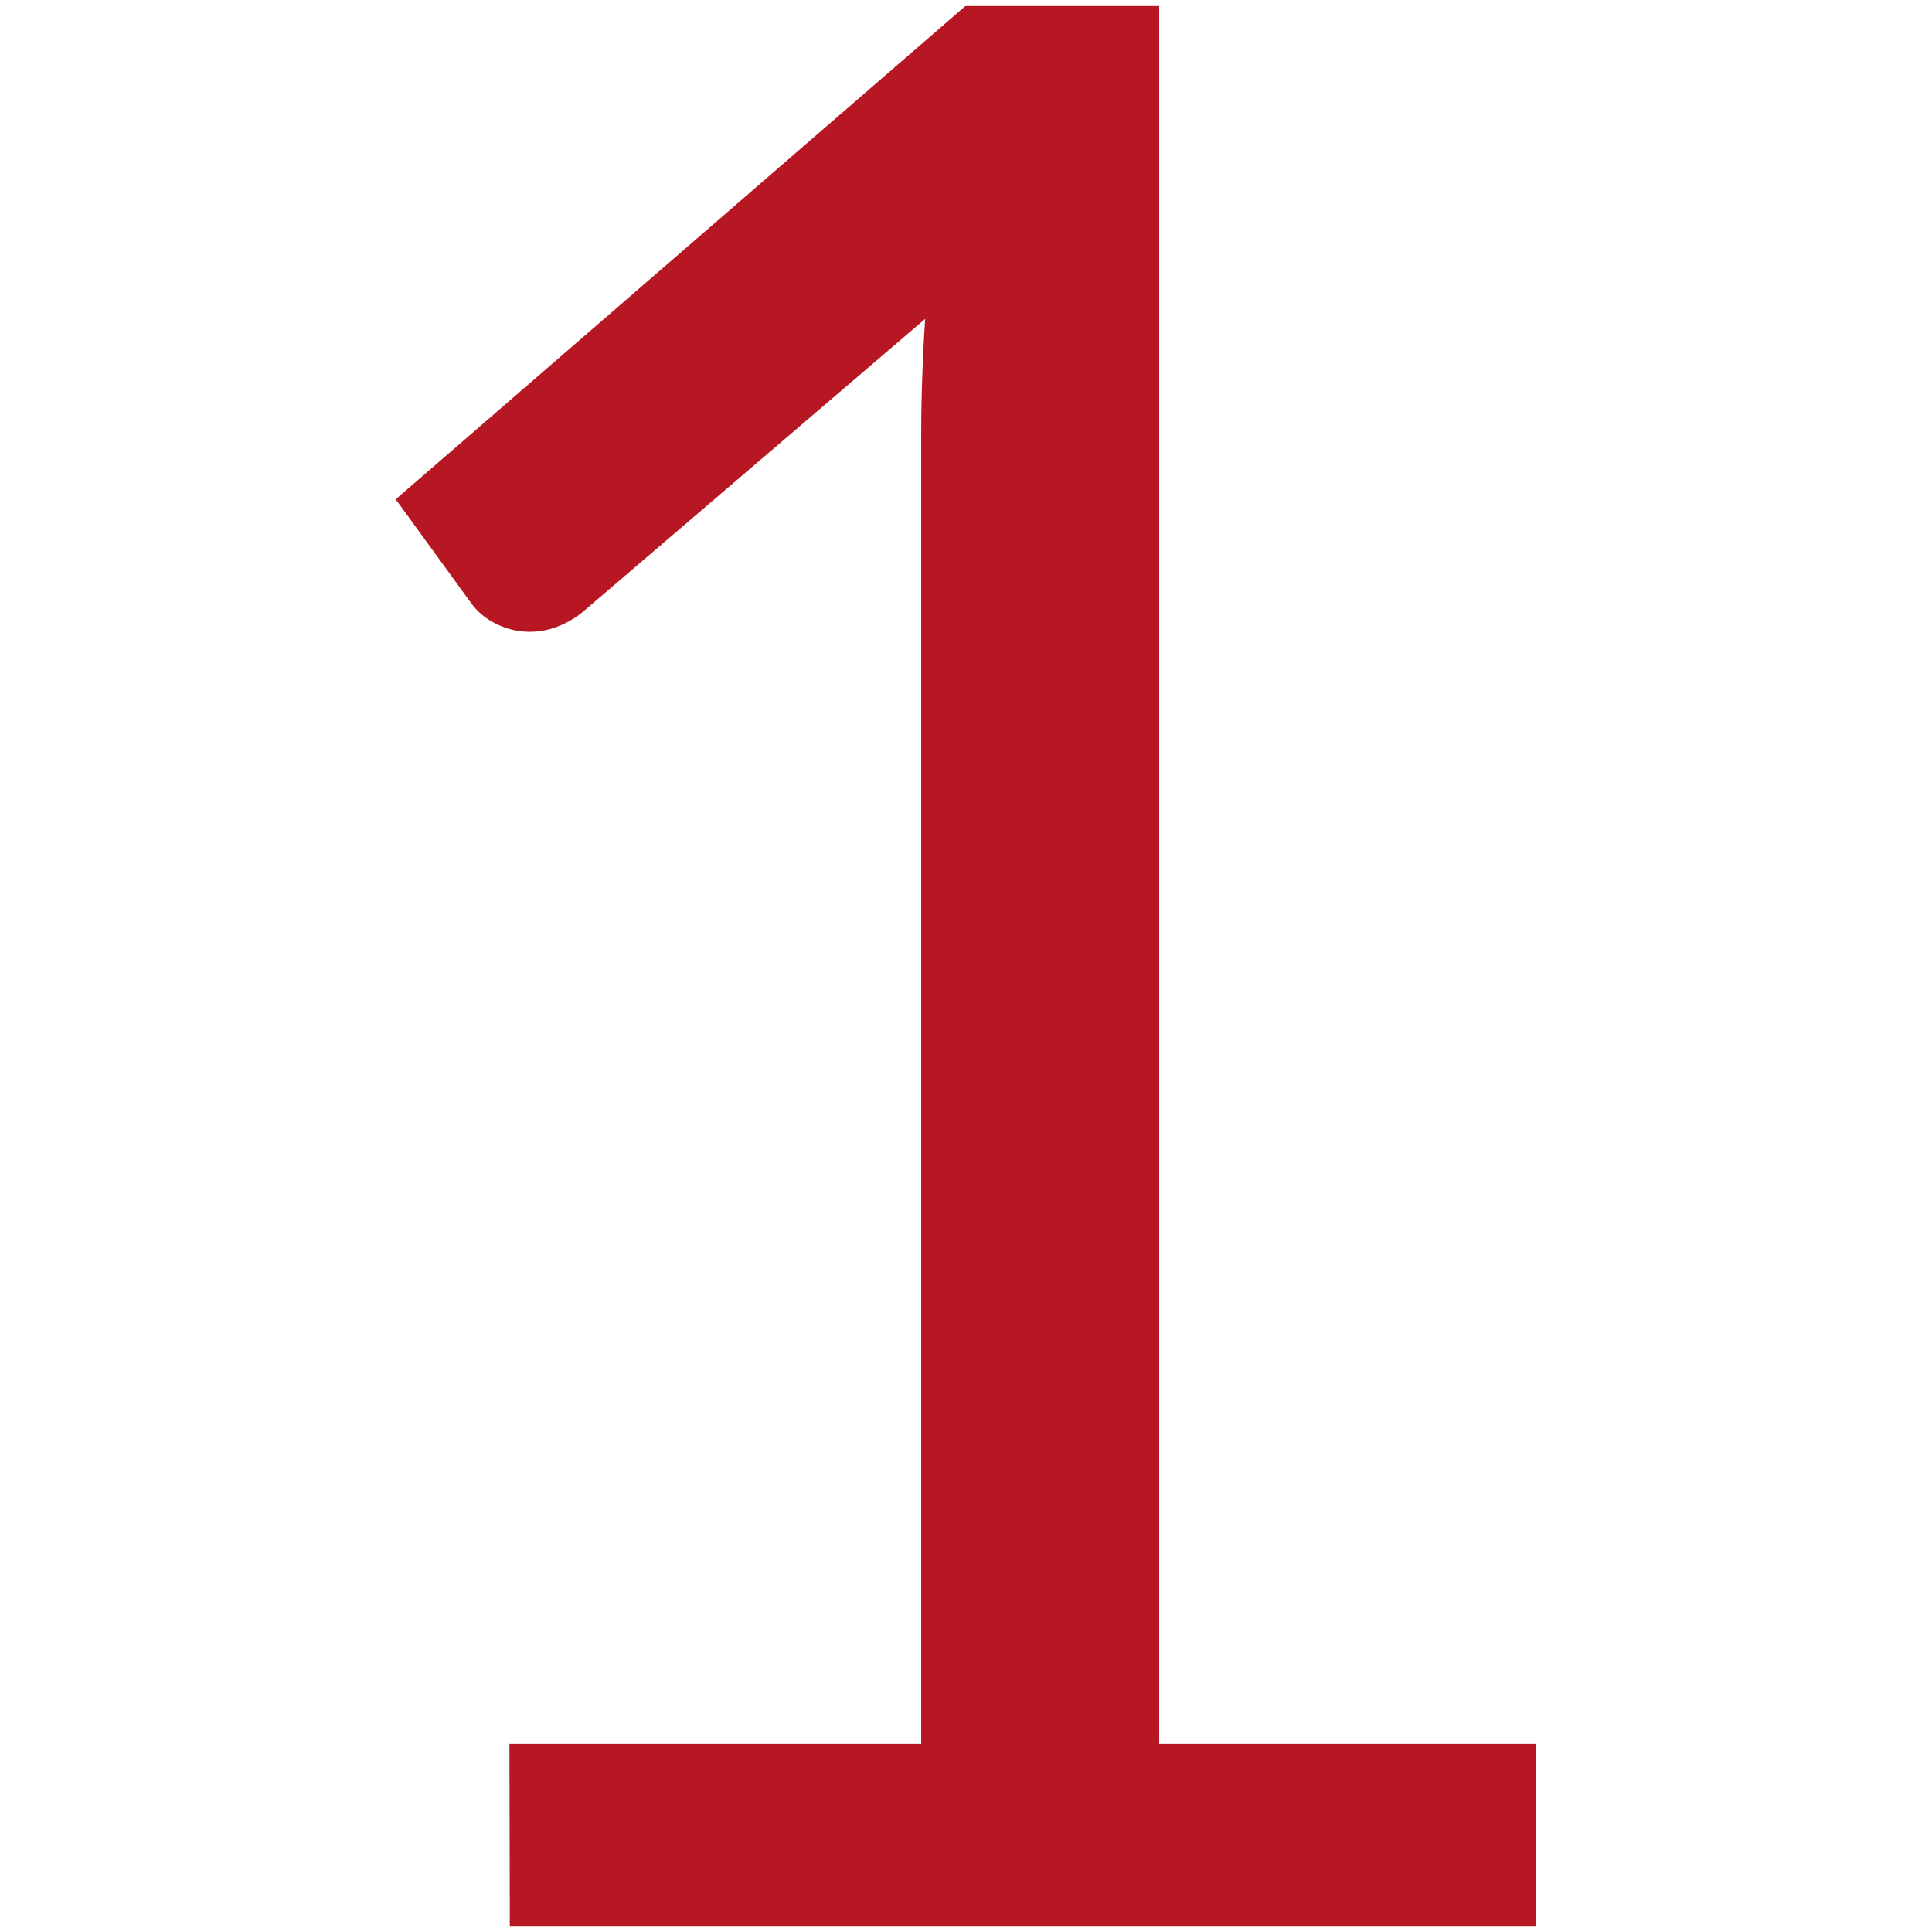
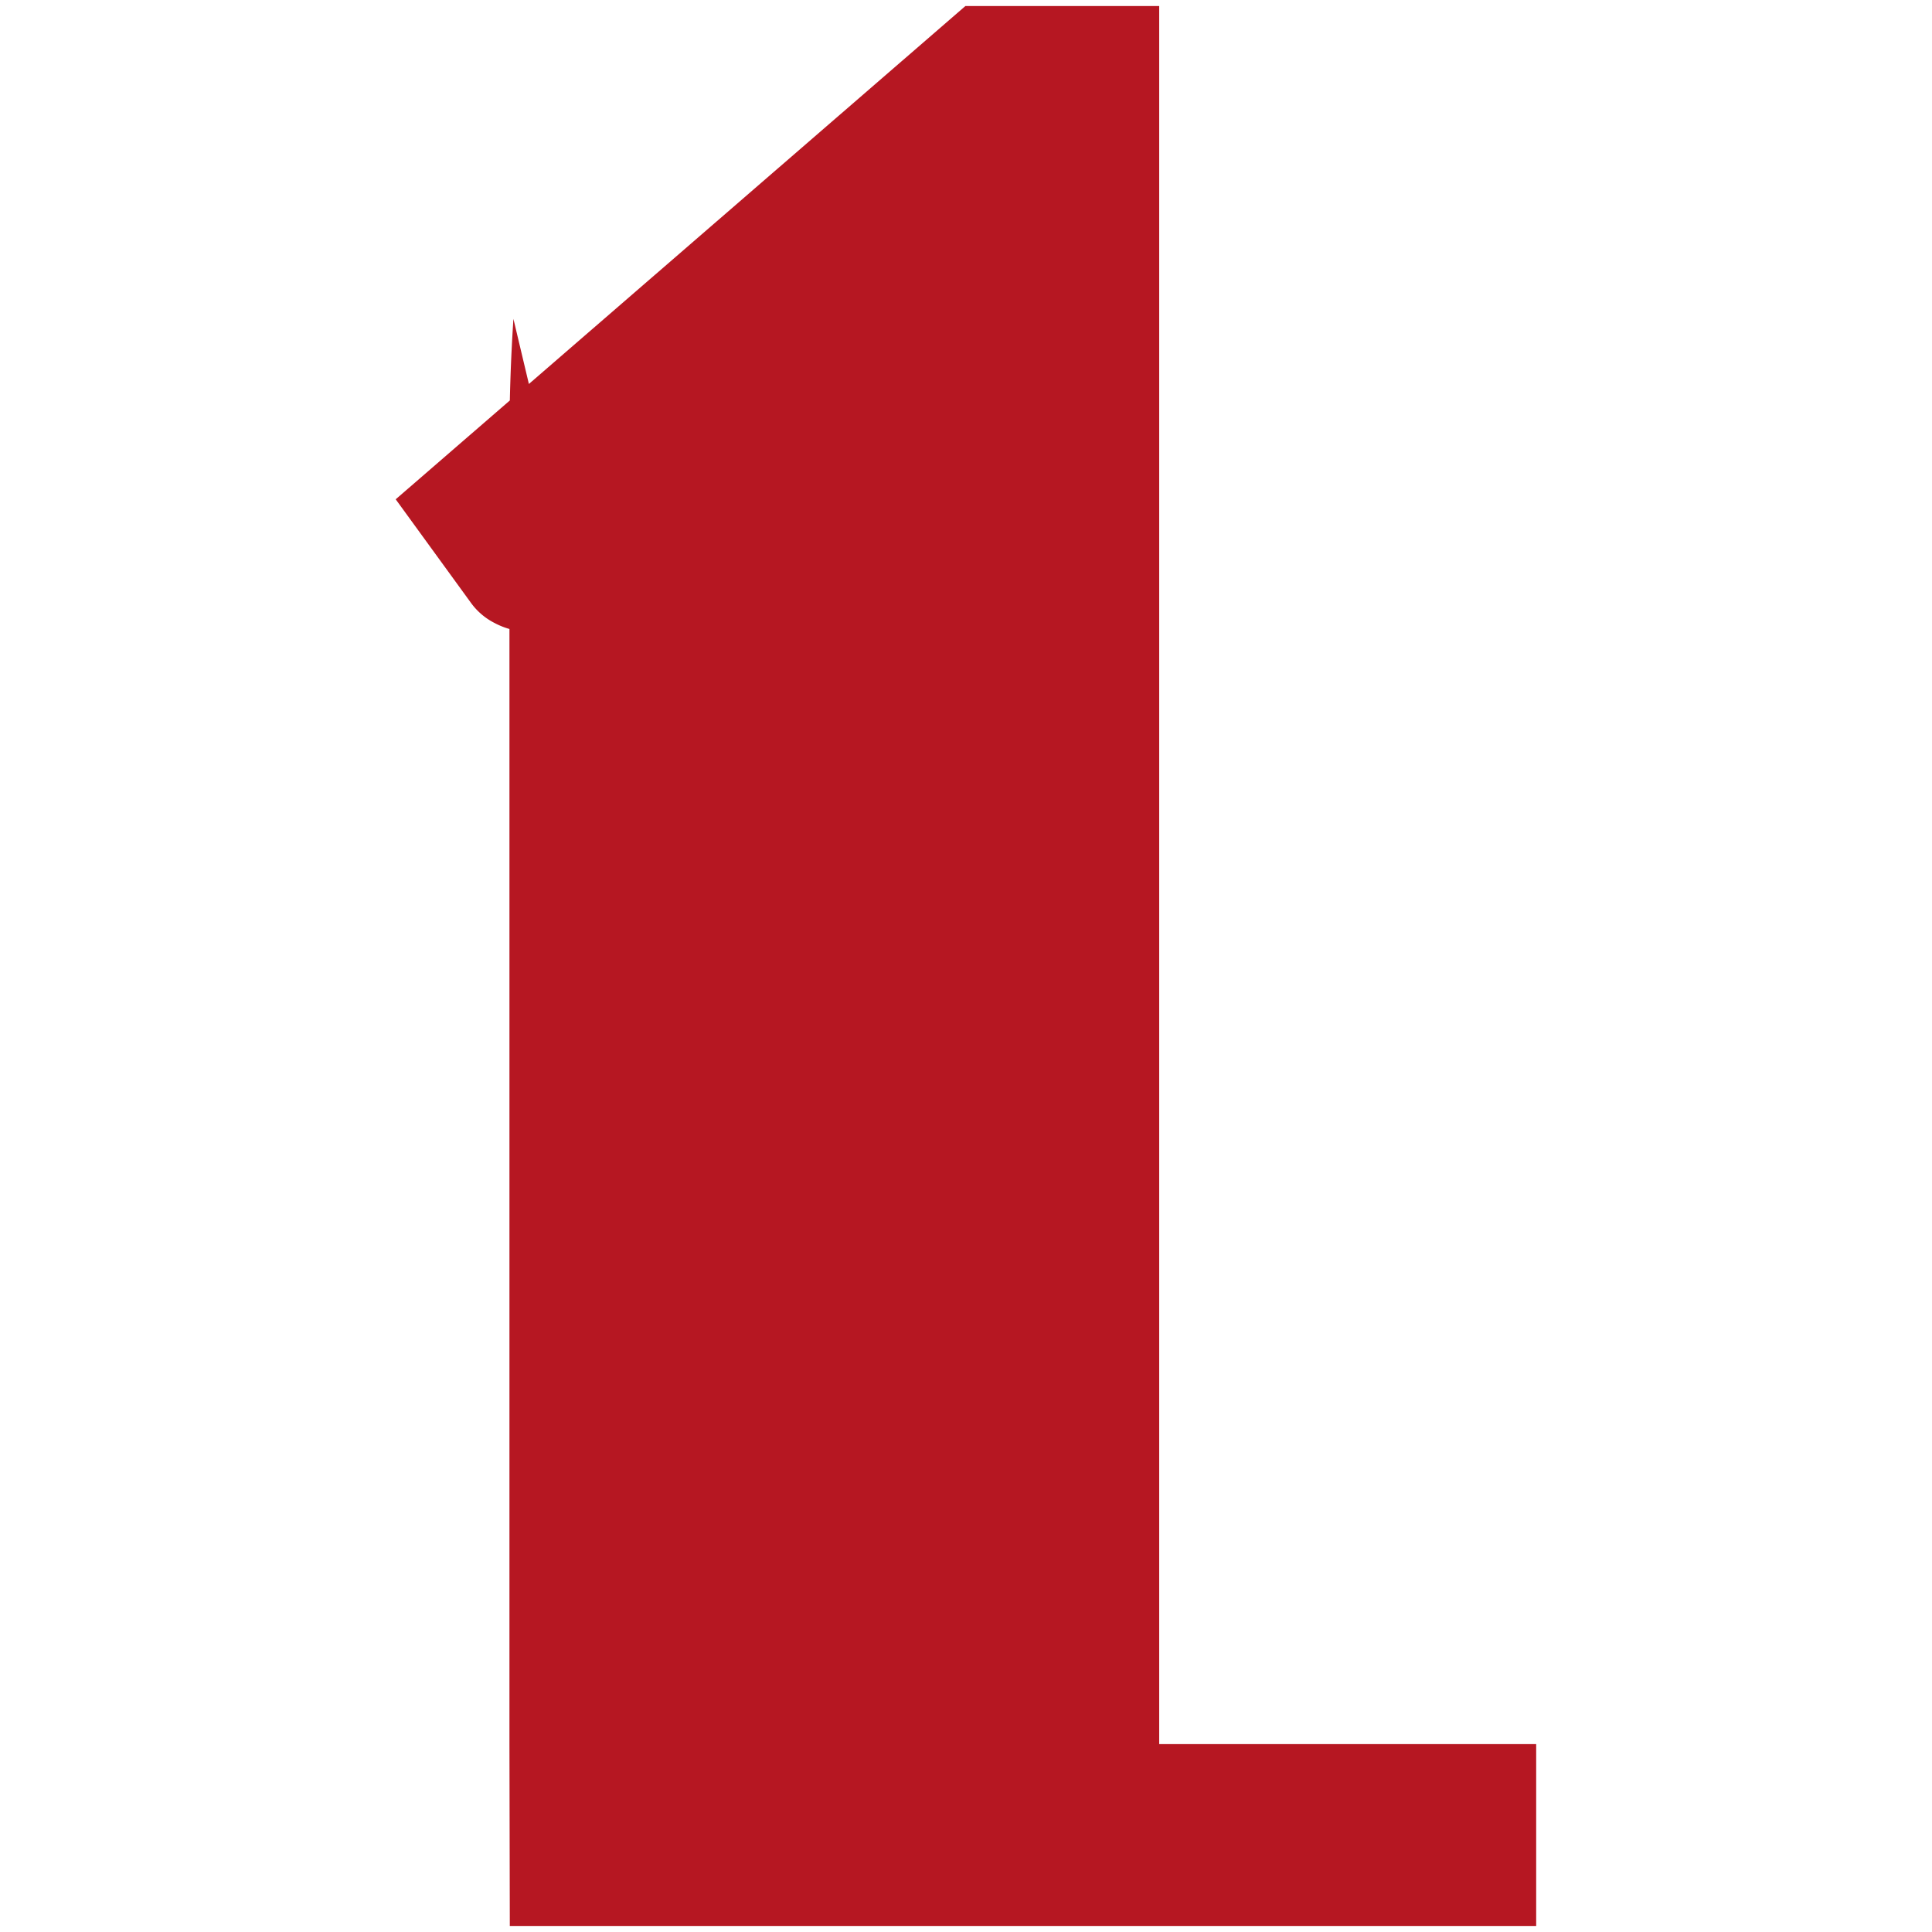
<svg xmlns="http://www.w3.org/2000/svg" width="160" height="160" viewBox="0 0 160 160">
-   <path d="M42.19 144.44h34.1V36.26q0-4.87.33-9.85L48.28 50.66a7.56 7.56 0 0 1-2.21 1.27 6.35 6.35 0 0 1-2.1.39 6.17 6.17 0 0 1-3-.72 5.47 5.47 0 0 1-2-1.72l-6.2-8.53L79.95.5H96v143.94h31.22v15.06h-85z" fill="#b61722" />
+   <path d="M42.19 144.44V36.26q0-4.87.33-9.85L48.28 50.66a7.56 7.56 0 0 1-2.21 1.27 6.35 6.35 0 0 1-2.1.39 6.17 6.17 0 0 1-3-.72 5.47 5.47 0 0 1-2-1.72l-6.2-8.53L79.95.5H96v143.94h31.22v15.06h-85z" fill="#b61722" />
</svg>